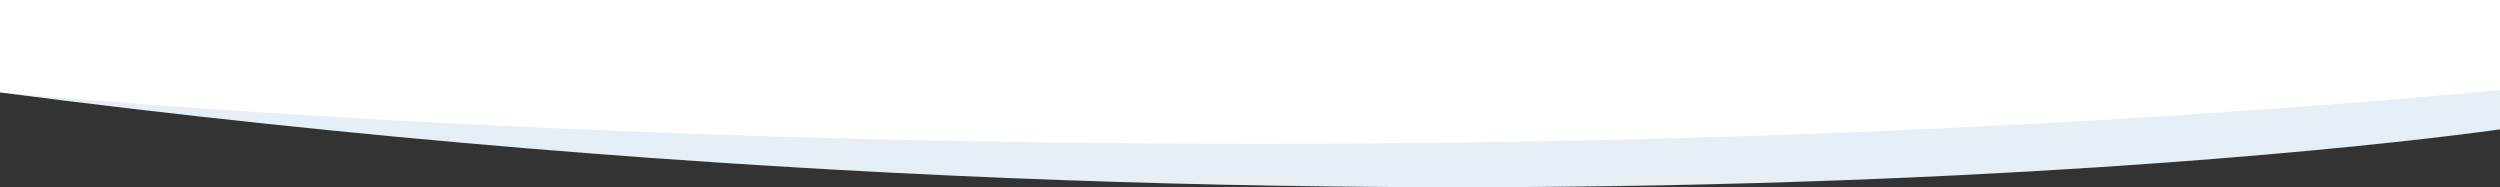
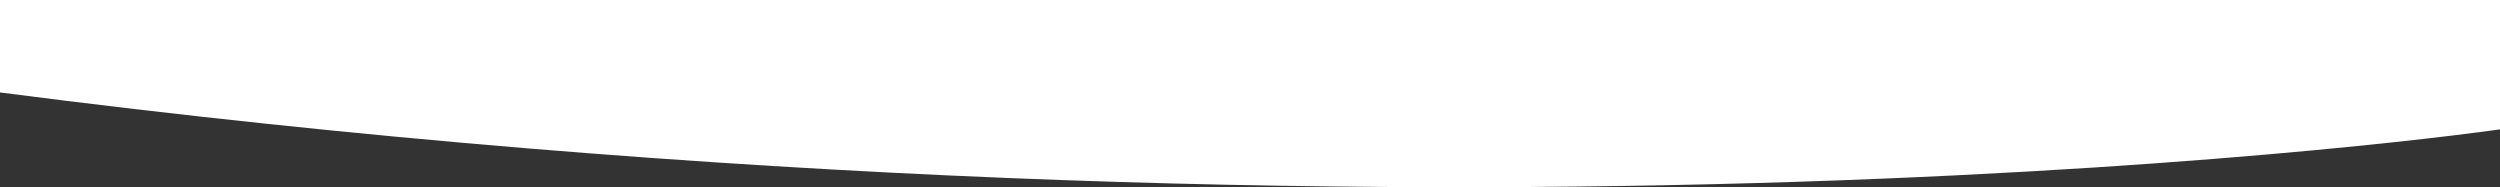
<svg xmlns="http://www.w3.org/2000/svg" version="1.1" x="0px" y="0px" viewBox="0 0 1267.9 95" style="enable-background:new 0 0 1267.9 95;" xml:space="preserve">
  <rect x="0" y="0" width="1267.9" height="95" fill="#333333" stroke="none" />
  <style type="text/css">
	.st0{fill:#F6921E;}
	.st1{fill:#FFFFFF;}
	.st2{fill:url(#SVGID_1_);}
	.st3{opacity:0.1;fill:url(#SVGID_2_);}
	.st4{opacity:0.1;fill:#00BFFF;stroke:#FFFFFF;stroke-width:3;stroke-miterlimit:10;}
	.st5{fill:#07294D;}
	.st6{opacity:0.2;}
	.st7{fill:#005AA9;}
	.st8{opacity:0.5;}
	.st9{fill:#B9BABD;}
	.st10{fill:url(#SVGID_5_);}
	.st11{fill:url(#SVGID_6_);}
	.st12{opacity:0.1;fill:#00BFFF;}
	.st13{opacity:0.1;fill:#005AA9;}
	.st14{opacity:0.1;}
	.st15{clip-path:url(#SVGID_10_);}
	.st16{opacity:0.56;fill:url(#SVGID_11_);}
	.st17{opacity:0.56;fill:url(#SVGID_12_);}
	.st18{opacity:0.5;fill:url(#SVGID_13_);}
	.st19{opacity:0.43;fill:url(#SVGID_14_);}
	.st20{opacity:0.43;fill:url(#SVGID_15_);}
	.st21{opacity:0.43;fill:url(#SVGID_16_);}
	.st22{opacity:0.29;fill:url(#SVGID_17_);}
	.st23{clip-path:url(#SVGID_19_);}
	.st24{opacity:0.56;fill:url(#SVGID_20_);}
	.st25{opacity:0.56;fill:url(#SVGID_21_);}
	.st26{opacity:0.5;fill:url(#SVGID_22_);}
	.st27{opacity:0.43;fill:url(#SVGID_23_);}
	.st28{opacity:0.43;fill:url(#SVGID_24_);}
	.st29{opacity:0.43;fill:url(#SVGID_25_);}
	.st30{opacity:0.29;fill:url(#SVGID_26_);}
	.st31{opacity:0.4;}
	.st32{fill:none;stroke:#F6921E;stroke-width:2;stroke-linecap:round;stroke-miterlimit:10;stroke-dasharray:1.999,9.993;}
	.st33{fill:url(#SVGID_27_);}
	.st34{opacity:0.2;fill:url(#SVGID_28_);}
	.st35{fill:#00BFFF;}
	.st36{fill:#A5CD39;}
	.st37{clip-path:url(#SVGID_30_);}
	.st38{opacity:0.1;fill:#FFFFFF;}
	.st39{fill:url(#SVGID_33_);}
	.st40{opacity:0.15;fill:#00BFFF;}
	.st41{fill:#FF0066;}
	.st42{opacity:0.67;}
	.st43{opacity:0.7;}
	.st44{clip-path:url(#SVGID_37_);fill:url(#SVGID_38_);}
	.st45{opacity:0.1;fill:#A5CD39;}
	.st46{fill:#FEF8E8;}
	.st47{opacity:0.3;fill:#FFFFFF;}
	.st48{fill:#EC1C24;}
	.st49{opacity:0.2;fill:none;stroke:#A5CD39;stroke-width:2.759;stroke-miterlimit:10;}
	.st50{opacity:0.2;fill:none;stroke:#F6921E;stroke-width:2.759;stroke-miterlimit:10;}
	.st51{fill:url(#SVGID_39_);}
	.st52{fill:url(#SVGID_40_);}
	.st53{fill:#D0D0D0;}
	.st54{fill:none;stroke:#00BFFF;stroke-width:1.667;stroke-linecap:round;stroke-miterlimit:10;}
	.st55{opacity:0.15;fill:#F6921E;}
	.st56{fill:none;stroke:#F6921E;stroke-width:1.667;stroke-linecap:round;stroke-miterlimit:10;}
	.st57{opacity:0.15;fill:#A5CD39;}
	.st58{fill:none;stroke:#A5CD39;stroke-width:1.667;stroke-linecap:round;stroke-miterlimit:10;}
	.st59{opacity:0.6;}
	.st60{opacity:0.15;fill:#EC1C24;}
	.st61{fill:none;stroke:#EC1C24;stroke-width:1.667;stroke-linecap:round;stroke-miterlimit:10;}
	.st62{opacity:0.2;fill:#F6921E;}
	.st63{opacity:0.15;fill:#008FD1;}
	.st64{fill:#C8C9CA;}
	.st65{opacity:0.34;}
	.st66{fill:#008FD1;}
	.st67{fill:none;stroke:#07294D;stroke-width:1.175;stroke-miterlimit:10;}
	.st68{fill:#88B038;}
	.st69{opacity:0.48;fill:#88B038;}
	.st70{fill:#BC7B1B;}
	.st71{fill:none;stroke:#07294D;stroke-width:1.174;stroke-linecap:round;stroke-miterlimit:10;}
	.st72{fill:#DA9F7B;}
	.st73{opacity:0.42;}
	.st74{fill:#DA801D;}
	
		.st75{opacity:0.26;fill:none;stroke:#FFFFFF;stroke-width:0.783;stroke-linecap:round;stroke-linejoin:round;stroke-miterlimit:10;}
	.st76{opacity:0.26;fill:#FFFFFF;}
	.st77{opacity:0.61;clip-path:url(#SVGID_74_);}
	.st78{opacity:0.39;}
	.st79{fill:#B3B5B6;}
	.st80{opacity:0.2;fill:#008FD1;}
	.st81{opacity:0.21;}
	.st82{clip-path:url(#SVGID_76_);}
	.st83{fill:#01598C;}
	.st84{fill:none;stroke:#07294D;stroke-width:0.781;stroke-miterlimit:10;}
	.st85{fill:none;stroke:#005AA9;stroke-width:1.128;stroke-linecap:round;stroke-linejoin:round;stroke-miterlimit:10;}
	.st86{fill:#065080;}
	.st87{fill:#86E0FC;}
	.st88{fill:none;stroke:#86E0FC;stroke-width:0.801;stroke-linecap:round;stroke-linejoin:round;stroke-miterlimit:10;}
	.st89{opacity:0.18;fill:#DA9F7B;}
	.st90{opacity:0.45;fill:#88B038;}
	.st91{fill:none;stroke:#A5CD39;stroke-width:1.253;stroke-linecap:round;stroke-linejoin:round;stroke-miterlimit:10;}
	.st92{fill:#88B038;stroke:#A5CD39;stroke-width:1.253;stroke-linecap:round;stroke-linejoin:round;stroke-miterlimit:10;}
	.st93{fill:#FFFFFF;stroke:#005AA9;stroke-width:1.253;stroke-linecap:round;stroke-linejoin:round;stroke-miterlimit:10;}
	.st94{fill:none;stroke:#005AA9;stroke-width:1.253;stroke-linecap:round;stroke-linejoin:round;stroke-miterlimit:10;}
	.st95{fill:#F3F3F3;}
	.st96{fill:#F40208;}
	.st97{fill:#025BA7;}
	.st98{fill:#2B8FCC;}
	.st99{fill:none;stroke:#005AA9;stroke-width:0.83;stroke-linecap:round;stroke-linejoin:round;stroke-miterlimit:10;}
	.st100{fill:#FFFFFF;stroke:#005AA9;stroke-width:0.83;stroke-linecap:round;stroke-linejoin:round;stroke-miterlimit:10;}
	.st101{fill:none;stroke:#FFFFFF;stroke-width:0.83;stroke-linecap:round;stroke-linejoin:round;stroke-miterlimit:10;}
	.st102{opacity:0.29;}
	.st103{fill:#CDDCDE;}
	.st104{opacity:0.3;}
	.st105{fill:#FF939C;}
	.st106{fill:#DB9DA6;}
	
		.st107{opacity:0.17;fill:none;stroke:#2B8FCC;stroke-width:0.83;stroke-linecap:round;stroke-linejoin:round;stroke-miterlimit:10;}
	.st108{fill:#D68023;}
	.st109{opacity:0.57;fill:#DA9F7B;}
	.st110{opacity:0.26;}
	.st111{fill:#CE1C24;}
	.st112{opacity:0.3;fill:#01598C;}
	.st113{opacity:0.3;fill:none;stroke:#2B8FCC;stroke-width:0.147;stroke-miterlimit:10;}
	.st114{clip-path:url(#SVGID_78_);}
	.st115{opacity:0.2;fill:url(#SVGID_79_);}
	.st116{opacity:0.2;fill:url(#SVGID_80_);}
	.st117{opacity:0.2;fill:url(#SVGID_81_);}
	.st118{opacity:0.2;fill:url(#SVGID_82_);}
	.st119{opacity:0.2;fill:url(#SVGID_83_);}
	.st120{opacity:0.2;fill:url(#SVGID_84_);}
	.st121{opacity:0.2;fill:url(#SVGID_85_);}
	.st122{opacity:0.2;fill:url(#SVGID_86_);}
	.st123{opacity:0.2;fill:url(#SVGID_87_);}
	.st124{opacity:0.2;fill:url(#SVGID_88_);}
	.st125{opacity:0.2;fill:url(#SVGID_89_);}
	.st126{opacity:0.2;fill:url(#SVGID_90_);}
	.st127{opacity:0.2;fill:url(#SVGID_91_);}
	.st128{opacity:0.2;fill:url(#SVGID_92_);}
	.st129{opacity:0.2;fill:url(#SVGID_93_);}
	.st130{opacity:0.15;fill:url(#SVGID_94_);}
	.st131{opacity:0.35;fill:#00BFFF;}
	.st132{clip-path:url(#SVGID_96_);}
	.st133{opacity:0.2;fill:url(#SVGID_97_);}
	.st134{opacity:0.2;fill:url(#SVGID_98_);}
	.st135{opacity:0.2;fill:url(#SVGID_99_);}
	.st136{opacity:0.2;fill:url(#SVGID_100_);}
	.st137{opacity:0.2;fill:url(#SVGID_101_);}
	.st138{opacity:0.2;fill:url(#SVGID_102_);}
	.st139{opacity:0.2;fill:url(#SVGID_103_);}
	.st140{opacity:0.2;fill:url(#SVGID_104_);}
	.st141{opacity:0.2;fill:url(#SVGID_105_);}
	.st142{opacity:0.2;fill:url(#SVGID_106_);}
	.st143{opacity:0.2;fill:url(#SVGID_107_);}
	.st144{opacity:0.2;fill:url(#SVGID_108_);}
	.st145{opacity:0.2;fill:url(#SVGID_109_);}
	.st146{opacity:0.2;fill:url(#SVGID_110_);}
	.st147{opacity:0.2;fill:url(#SVGID_111_);}
	.st148{opacity:0.15;fill:url(#SVGID_112_);}
	.st149{opacity:0.15;fill:#0090D2;}
	.st150{fill:#DBA07B;}
	.st151{fill:#0090D2;}
	.st152{fill:#C9CACB;}
	.st153{fill:#89B138;}
	.st154{fill:#B4B6B7;}
	.st155{opacity:0.2;fill:#0090D2;}
	.st156{clip-path:url(#SVGID_114_);}
	.st157{fill:#01598D;}
	.st158{fill:none;stroke:#07294D;stroke-width:0.791;stroke-miterlimit:10;}
	.st159{fill:#DB801D;}
	.st160{fill:#1D80AE;}
	.st161{opacity:0.33;}
	.st162{fill:none;stroke:#07294D;stroke-width:0.812;stroke-miterlimit:10;}
	.st163{fill:none;stroke:#07294D;stroke-width:0.812;stroke-linecap:round;stroke-linejoin:round;stroke-miterlimit:10;}
	.st164{fill:#CE1C24;stroke:#B70F1B;stroke-width:0.812;stroke-miterlimit:10;}
	.st165{fill:#CE1C24;stroke:#B70F1B;stroke-width:0.541;stroke-linejoin:round;stroke-miterlimit:10;}
	.st166{fill:#C3CED1;}
	.st167{fill:#B70F1B;}
	.st168{fill:none;stroke:#A5CD39;stroke-width:0.973;stroke-linecap:round;stroke-linejoin:round;stroke-miterlimit:10;}
	.st169{fill:#89B138;stroke:#A5CD39;stroke-width:0.973;stroke-linecap:round;stroke-linejoin:round;stroke-miterlimit:10;}
	.st170{fill:#FFFFFF;stroke:#005AA9;stroke-width:0.973;stroke-linecap:round;stroke-linejoin:round;stroke-miterlimit:10;}
	.st171{fill:none;stroke:#005AA9;stroke-width:0.973;stroke-linecap:round;stroke-linejoin:round;stroke-miterlimit:10;}
	.st172{fill:none;stroke:#07294D;stroke-width:0.912;stroke-miterlimit:10;}
	.st173{fill:none;stroke:#07294D;stroke-width:0.977;stroke-miterlimit:10;}
	.st174{opacity:0.48;fill:#89B138;}
	.st175{fill:#BD7B1B;}
	.st176{fill:none;stroke:#07294D;stroke-width:0.977;stroke-linecap:round;stroke-miterlimit:10;}
	
		.st177{opacity:0.26;fill:none;stroke:#FFFFFF;stroke-width:0.651;stroke-linecap:round;stroke-linejoin:round;stroke-miterlimit:10;}
	.st178{opacity:0.61;clip-path:url(#SVGID_116_);}
	.st179{fill:none;stroke:#005AA9;stroke-width:0.967;stroke-linecap:round;stroke-linejoin:round;stroke-miterlimit:10;}
	.st180{fill:#CF1C24;}
	.st181{fill:#2B90CD;}
	.st182{opacity:0.3;fill:#01598D;}
	.st183{opacity:0.3;fill:none;stroke:#2B90CD;stroke-width:0.171;stroke-miterlimit:10;}
	.st184{fill:none;stroke:#005AA9;stroke-width:0.974;stroke-linecap:round;stroke-linejoin:round;stroke-miterlimit:10;}
	.st185{fill:#FFFFFF;stroke:#005AA9;stroke-width:0.974;stroke-linecap:round;stroke-linejoin:round;stroke-miterlimit:10;}
	.st186{fill:none;stroke:#FFFFFF;stroke-width:0.974;stroke-linecap:round;stroke-linejoin:round;stroke-miterlimit:10;}
	.st187{fill:#CEDDDF;}
	.st188{opacity:0.45;fill:#89B138;}
	.st189{fill:#FF949D;}
	.st190{fill:#DC9EA7;}
	
		.st191{opacity:0.17;fill:none;stroke:#2B90CD;stroke-width:0.975;stroke-linecap:round;stroke-linejoin:round;stroke-miterlimit:10;}
	.st192{fill:#D78023;}
	.st193{opacity:0.57;fill:#DBA07B;}
	.st194{fill:none;stroke:#005AA9;stroke-width:0.844;stroke-linecap:round;stroke-linejoin:round;stroke-miterlimit:10;}
	.st195{fill:none;stroke:#86E0FC;stroke-width:0.599;stroke-linecap:round;stroke-linejoin:round;stroke-miterlimit:10;}
	.st196{opacity:0.18;fill:#DBA07B;}
	.st197{opacity:0.8;}
	.st198{fill:url(#);}
	.st199{clip-path:url(#SVGID_118_);fill:#FFD9E1;}
	.st200{clip-path:url(#SVGID_118_);}
	.st201{fill:#0063CA;}
	.st202{clip-path:url(#SVGID_118_);fill:#FFD2DB;}
	.st203{clip-path:url(#SVGID_120_);}
	.st204{fill:#66E9D4;}
	.st205{fill:#303030;}
	.st206{fill:#96EBE4;}
	.st207{clip-path:url(#SVGID_122_);fill:#FFB3C3;}
	.st208{clip-path:url(#SVGID_122_);fill:url(#);}
	.st209{clip-path:url(#SVGID_122_);fill:#FFE2BE;}
	.st210{clip-path:url(#SVGID_124_);}
	.st211{fill:#00DAB8;}
	.st212{clip-path:url(#SVGID_124_);fill:#0063CA;}
	.st213{clip-path:url(#SVGID_124_);fill:url(#);}
	.st214{clip-path:url(#SVGID_124_);fill:#FFC47D;}
	.st215{clip-path:url(#SVGID_126_);}
	.st216{fill:#FFD2DB;}
	.st217{fill:#EBD700;}
	.st218{fill:#C0F3EF;}
	.st219{opacity:0.1;fill:#F6921E;}
	.st220{opacity:0.1;fill:none;stroke:#07294D;stroke-miterlimit:10;}
	.st221{opacity:0.2;fill:none;stroke:#00BFFF;stroke-width:8;stroke-miterlimit:10;}
	.st222{fill:none;stroke:#00BFFF;stroke-width:8;stroke-linecap:round;stroke-miterlimit:10;}
	.st223{opacity:0.2;fill:#EC1C24;}
	.st224{opacity:0.2;fill:#005AA9;}
	.st225{opacity:0.2;fill:url(#);}
	.st226{opacity:0.1;fill:#EC1C24;}
	.st227{fill:none;stroke:#00BFFF;stroke-width:2;stroke-linecap:round;stroke-miterlimit:10;stroke-dasharray:11.963,11.963;}
	.st228{fill:none;stroke:#00BFFF;stroke-width:1.537;stroke-linecap:round;stroke-miterlimit:10;stroke-dasharray:9.192,9.192;}
	.st229{fill:none;stroke:#00BFFF;stroke-width:1.021;stroke-linecap:round;stroke-miterlimit:10;stroke-dasharray:6.109,6.109;}
	.st230{fill:none;stroke:#CDDDFF;stroke-width:3;stroke-miterlimit:10;}
	.st231{fill:#C4C4C4;}
	.st232{fill:url(#SVGID_143_);}
	.st233{fill:none;stroke:#FFFFFF;stroke-width:1.667;stroke-linecap:round;stroke-miterlimit:10;}
	.st234{fill:none;stroke:#FFFFFF;stroke-width:2;stroke-miterlimit:10;}
	.st235{clip-path:url(#SVGID_145_);}
	.st236{fill:#00BFFF;stroke:#FFFFFF;stroke-miterlimit:10;}
	.st237{fill:none;stroke:#EC1C24;stroke-width:1.512;stroke-linecap:round;stroke-miterlimit:10;}
	.st238{fill:none;stroke:#FFFFFF;stroke-width:2.968;stroke-linecap:round;stroke-miterlimit:10;}
	.st239{fill:none;}
	.st240{fill:none;stroke:#F6921E;stroke-width:1.176;stroke-miterlimit:10;stroke-dasharray:9.975,9.975;}
	.st241{opacity:0.2;fill:#FFFFFF;}
	.st242{fill:url(#SVGID_152_);}
	.st243{fill:#002545;}
	.st244{fill:url(#SVGID_153_);}
</style>
  <g id="Layer_3">
</g>
  <g id="Layer_1">
    <path class="st1" d="M-0.7,46.8c741.1,96,1268.6,18.8,1268.6,18.8v-66H-0.7C-0.7-0.3,0.5,48.1-0.7,46.8z" />
-     <path class="st13" d="M1267.9,65.7c0,0-526.8,77.2-1267.9-18.8c92,8.4,655.7,54.9,1267.9-1.2C1267.9,45.6,1267.9,66.2,1267.9,65.7z   " />
  </g>
  <g id="Layer_2">
</g>
</svg>